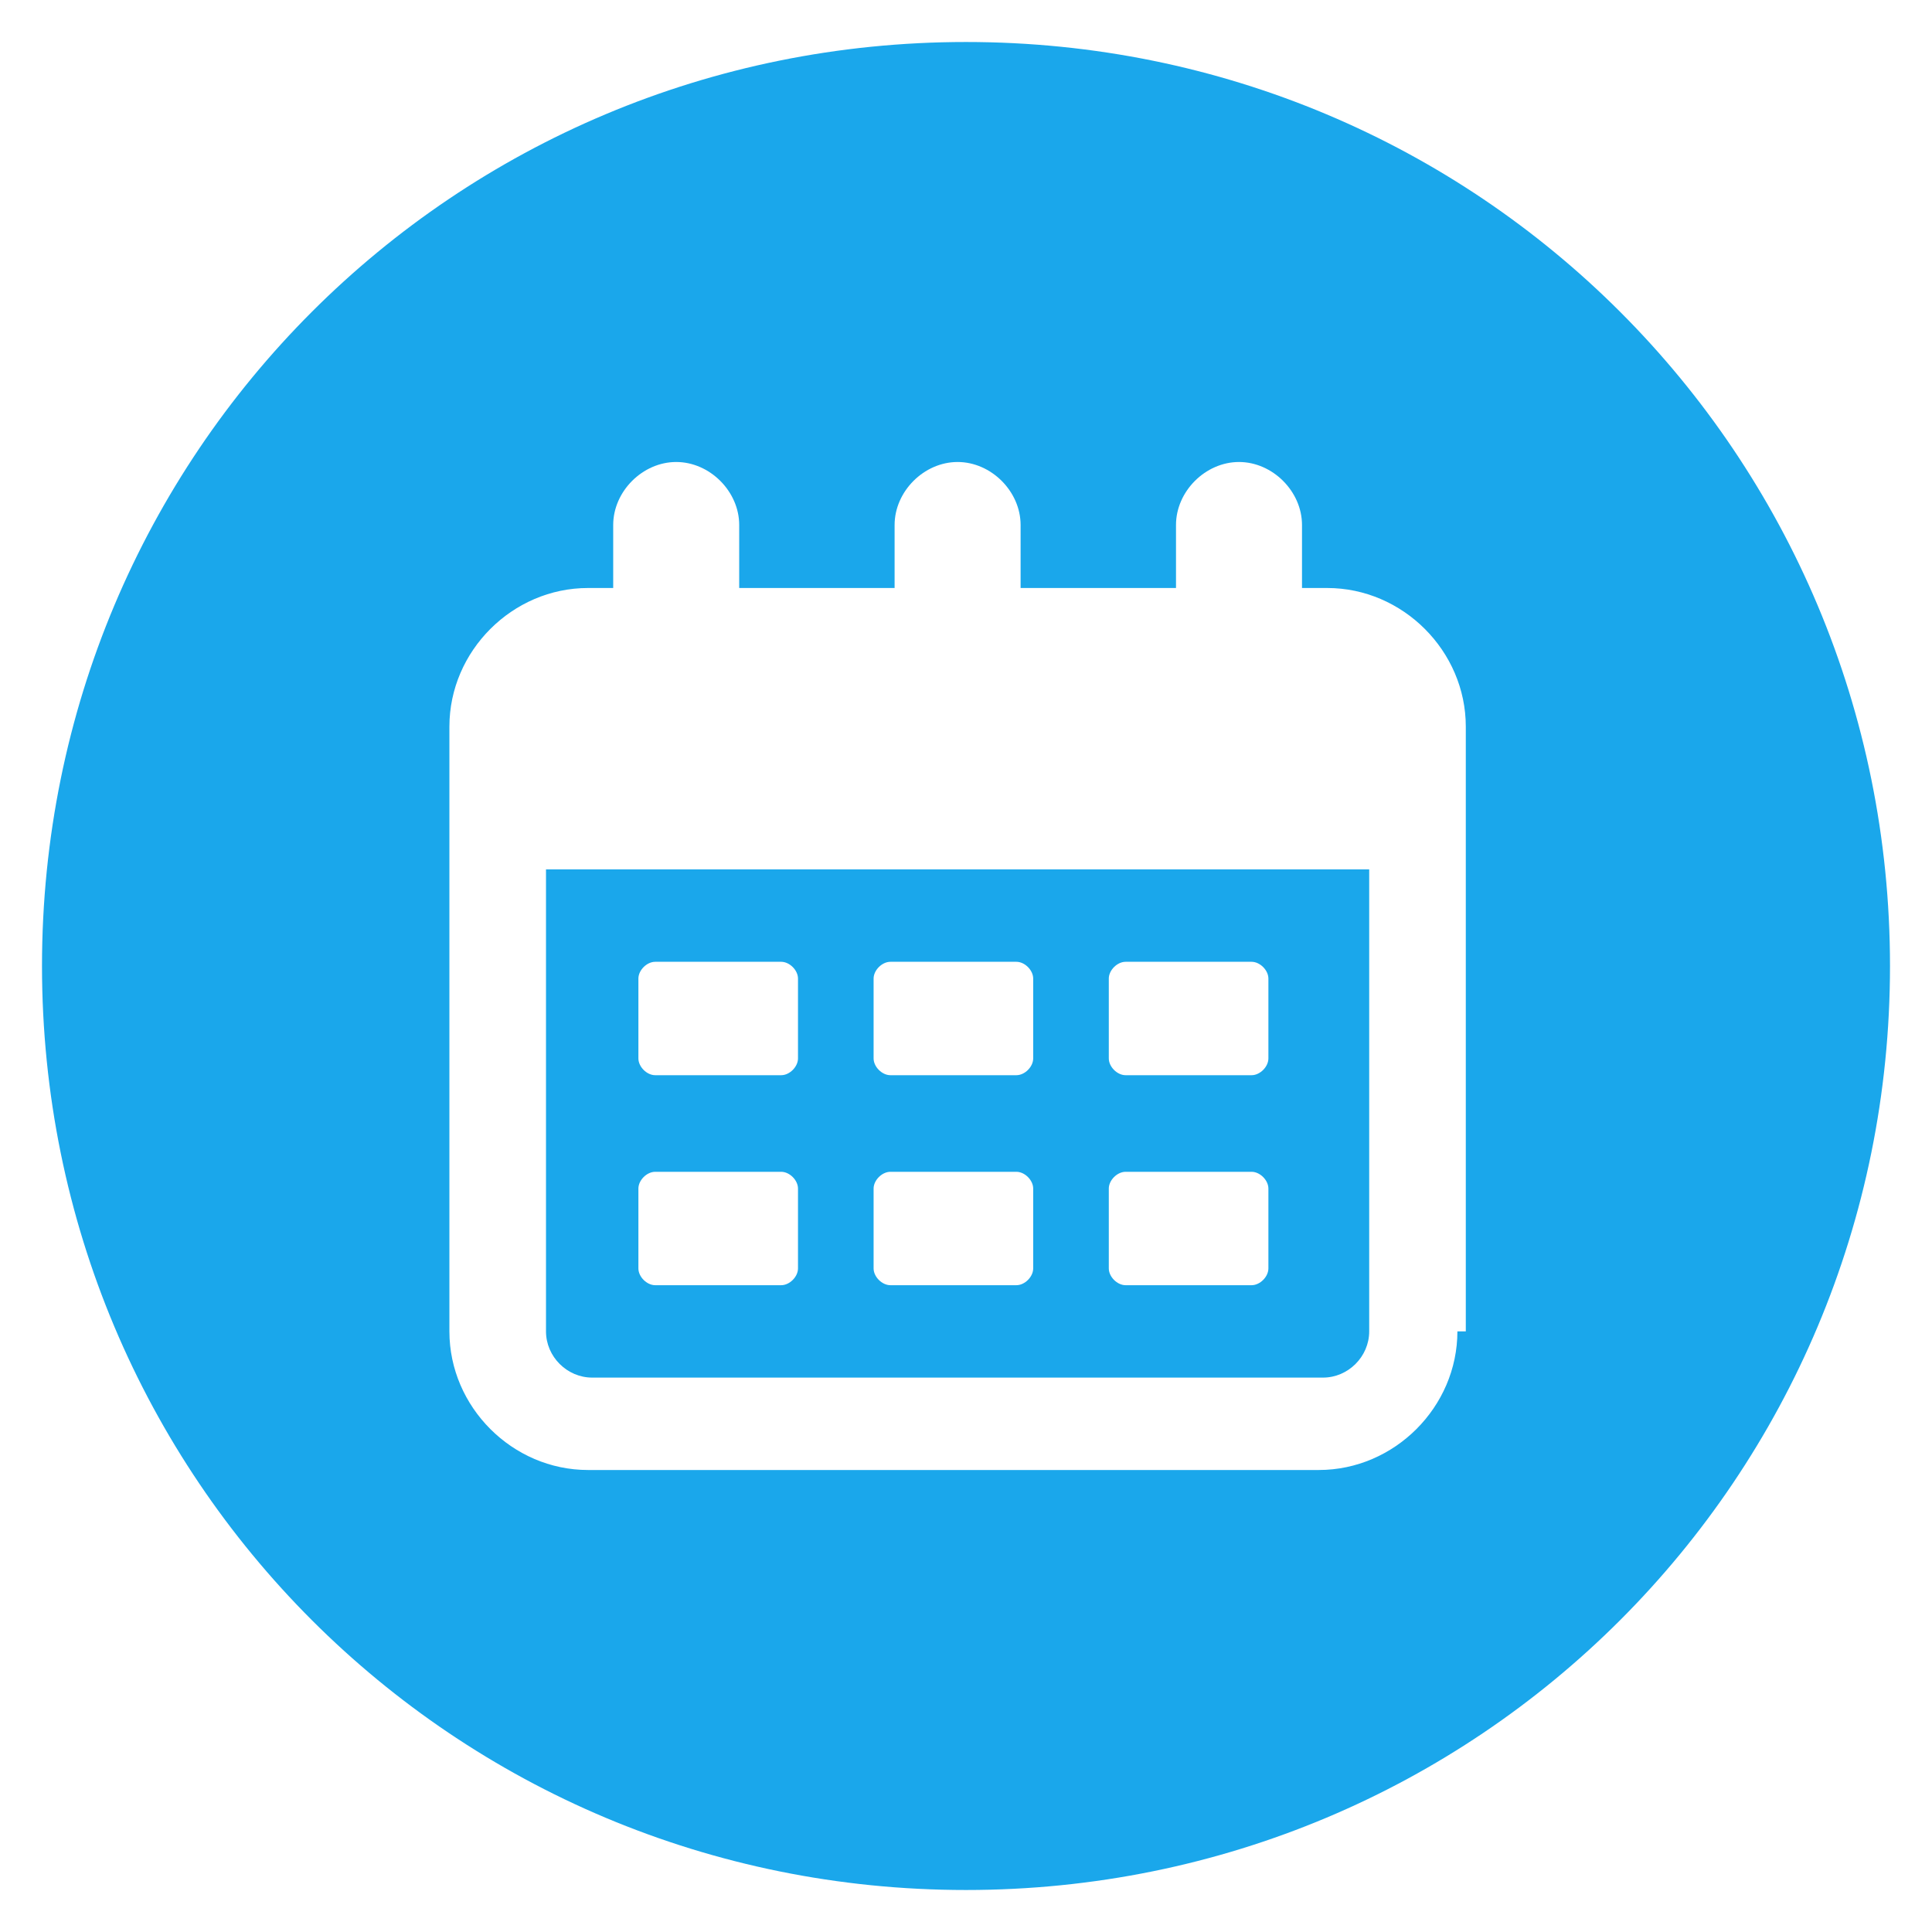
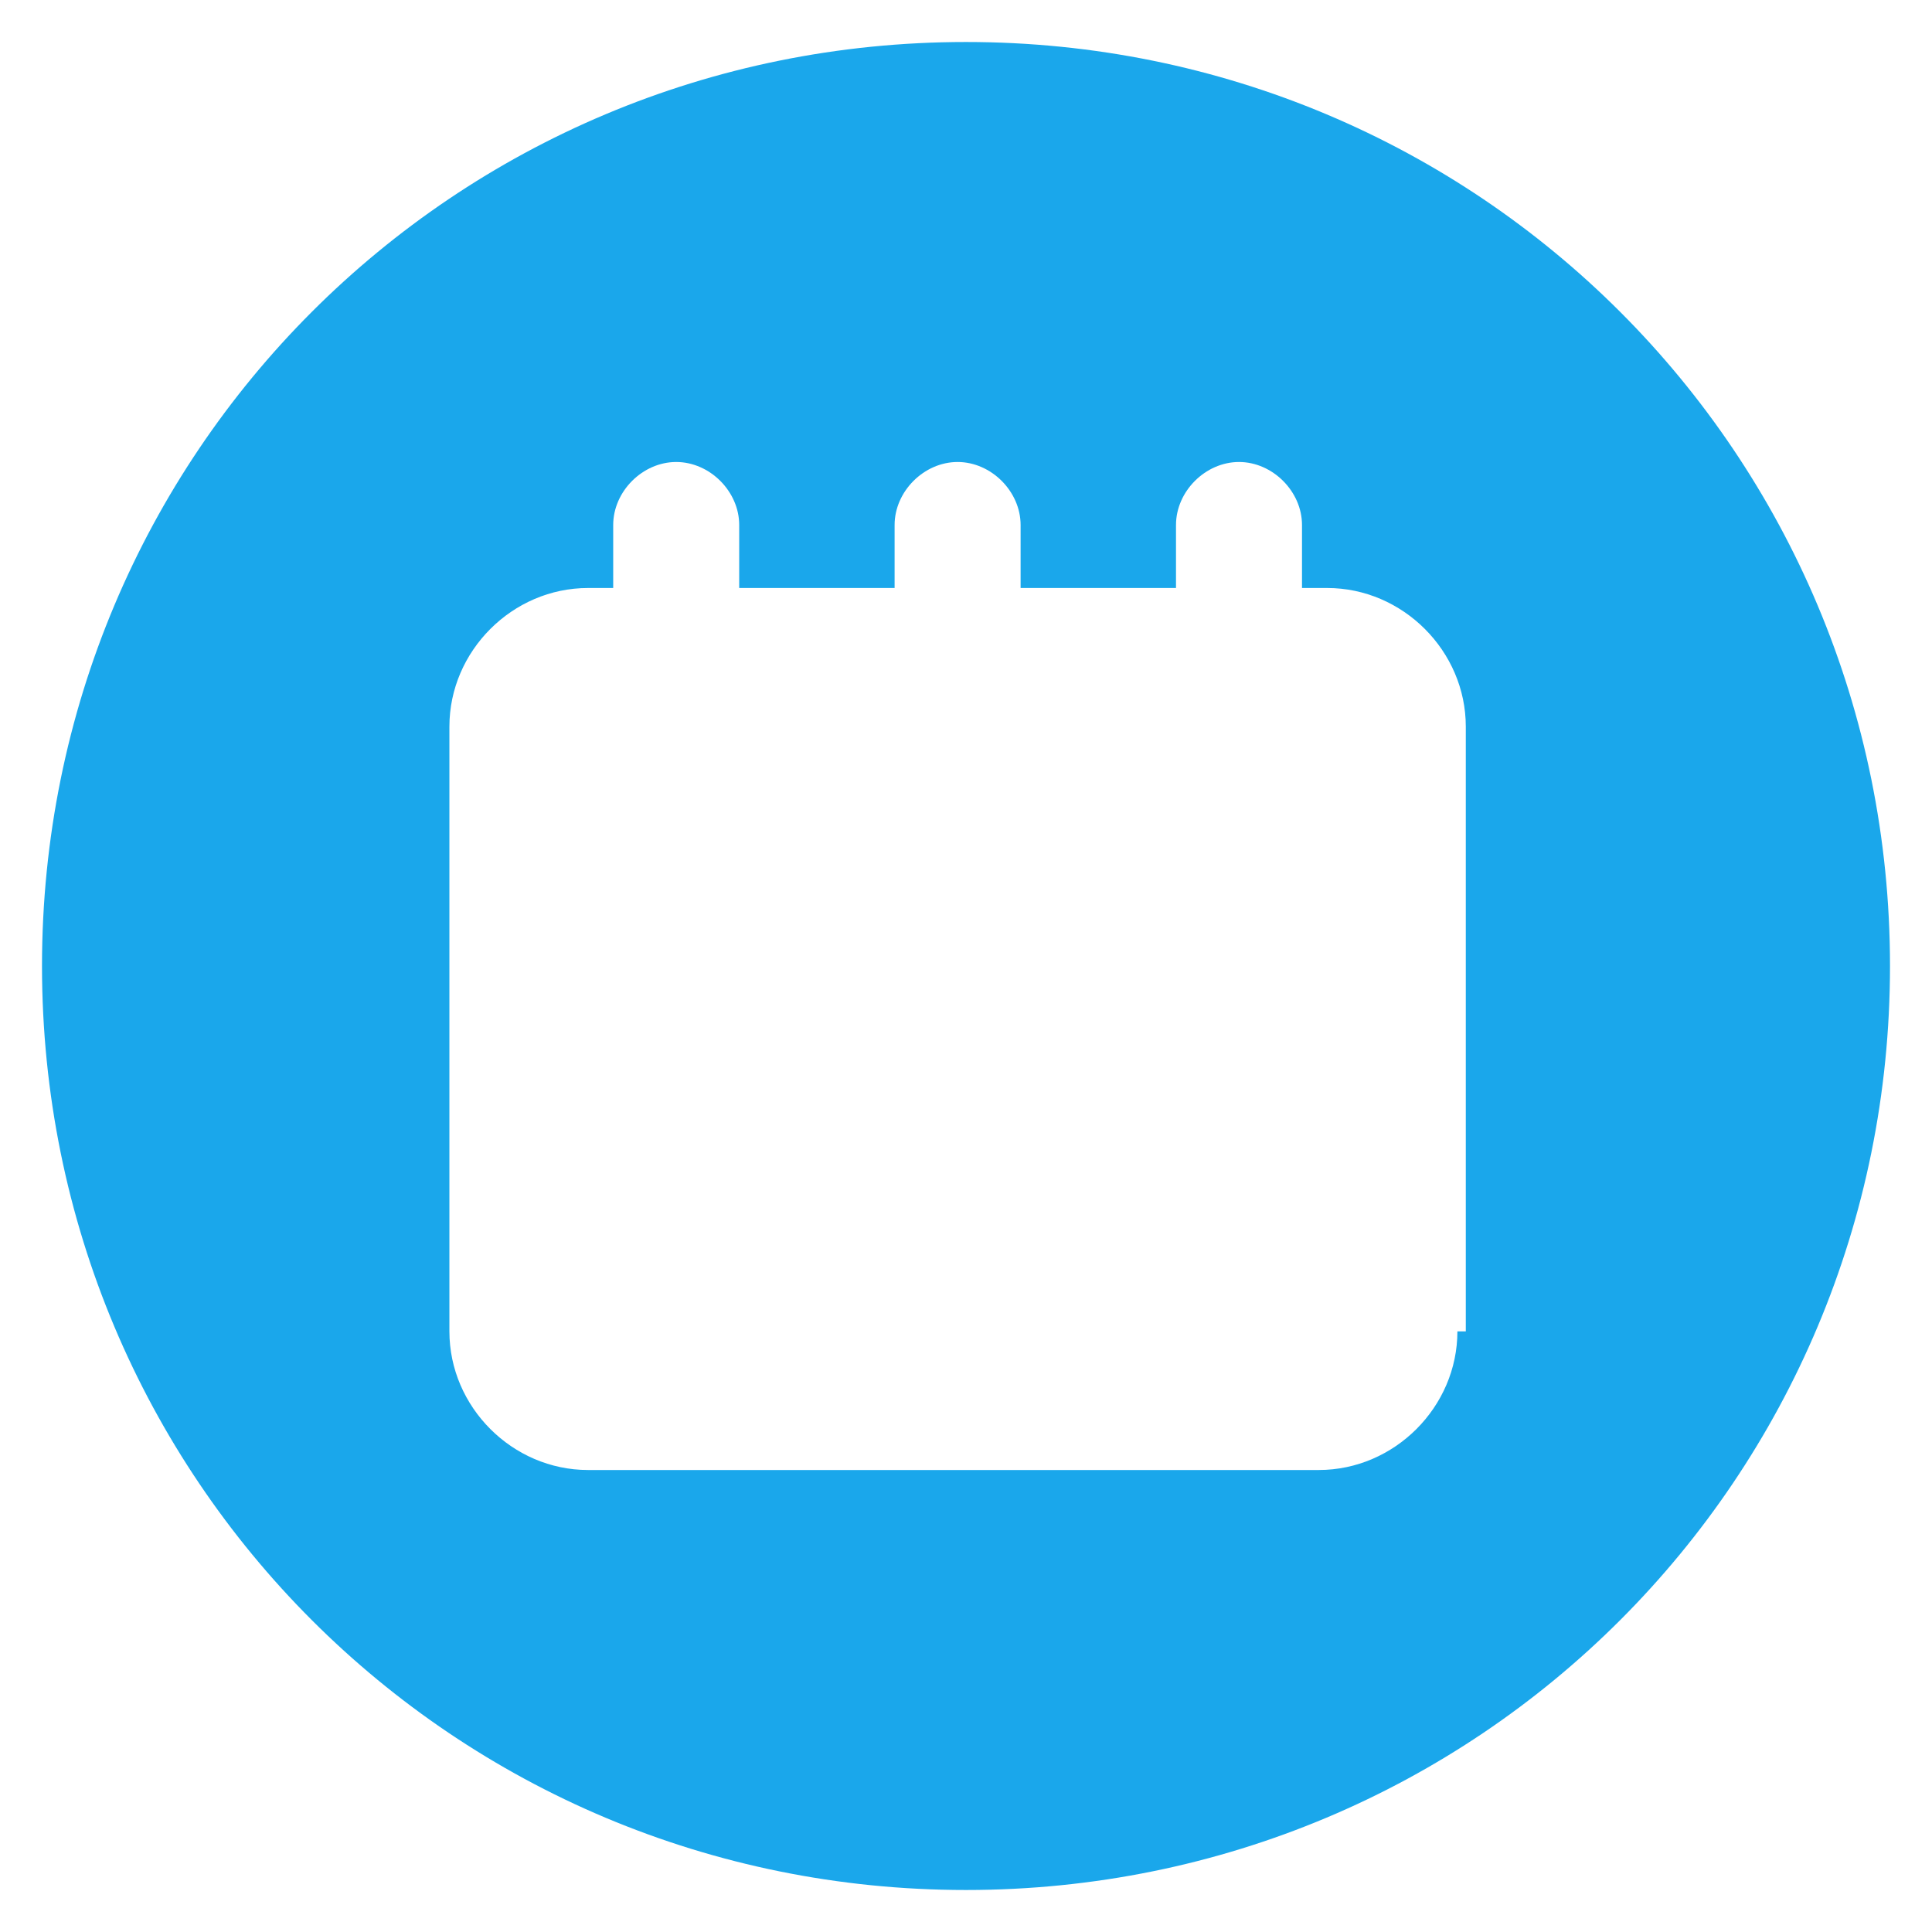
<svg xmlns="http://www.w3.org/2000/svg" version="1.1" id="Layer_1" x="0px" y="0px" viewBox="0 0 46 46" style="enable-background:new 0 0 46 46;" xml:space="preserve">
  <style type="text/css">
	.st0{fill:#1AA7EB;}
</style>
  <g>
-     <path class="st0" d="M13,31.7c0,0.6,0.5,1.1,1.1,1.1h17.4c0.6,0,1.1-0.5,1.1-1.1v-11H13V31.7z M26.4,23.3c0-0.2,0.2-0.4,0.4-0.4h3   c0.2,0,0.4,0.2,0.4,0.4v1.9c0,0.2-0.2,0.4-0.4,0.4h-3c-0.2,0-0.4-0.2-0.4-0.4V23.3z M26.4,28.3c0-0.2,0.2-0.4,0.4-0.4h3   c0.2,0,0.4,0.2,0.4,0.4v1.9c0,0.2-0.2,0.4-0.4,0.4h-3c-0.2,0-0.4-0.2-0.4-0.4V28.3z M20.8,23.3c0-0.2,0.2-0.4,0.4-0.4h3   c0.2,0,0.4,0.2,0.4,0.4v1.9c0,0.2-0.2,0.4-0.4,0.4h-3c-0.2,0-0.4-0.2-0.4-0.4V23.3z M20.8,28.3c0-0.2,0.2-0.4,0.4-0.4h3   c0.2,0,0.4,0.2,0.4,0.4v1.9c0,0.2-0.2,0.4-0.4,0.4h-3c-0.2,0-0.4-0.2-0.4-0.4V28.3z M15.2,23.3c0-0.2,0.2-0.4,0.4-0.4h3   c0.2,0,0.4,0.2,0.4,0.4v1.9c0,0.2-0.2,0.4-0.4,0.4h-3c-0.2,0-0.4-0.2-0.4-0.4V23.3z M15.2,28.3c0-0.2,0.2-0.4,0.4-0.4h3   c0.2,0,0.4,0.2,0.4,0.4v1.9c0,0.2-0.2,0.4-0.4,0.4h-3c-0.2,0-0.4-0.2-0.4-0.4V28.3z" />
    <path class="st0" d="M23,1C10.8,1,1,10.8,1,23s9.8,22,22,22c12.2,0,22-9.8,22-22S35.2,1,23,1z M34.7,31.7c0,1.8-1.5,3.3-3.3,3.3H14   c-1.8,0-3.3-1.5-3.3-3.3V17.3c0-1.8,1.5-3.3,3.3-3.3h0.6v-1.5c0-0.8,0.7-1.5,1.5-1.5s1.5,0.7,1.5,1.5V14h3.7v-1.5   c0-0.8,0.7-1.5,1.5-1.5s1.5,0.7,1.5,1.5V14h3.7v-1.5c0-0.8,0.7-1.5,1.5-1.5c0.8,0,1.5,0.7,1.5,1.5V14h0.6c1.8,0,3.3,1.5,3.3,3.3   V31.7z" />
  </g>
</svg>